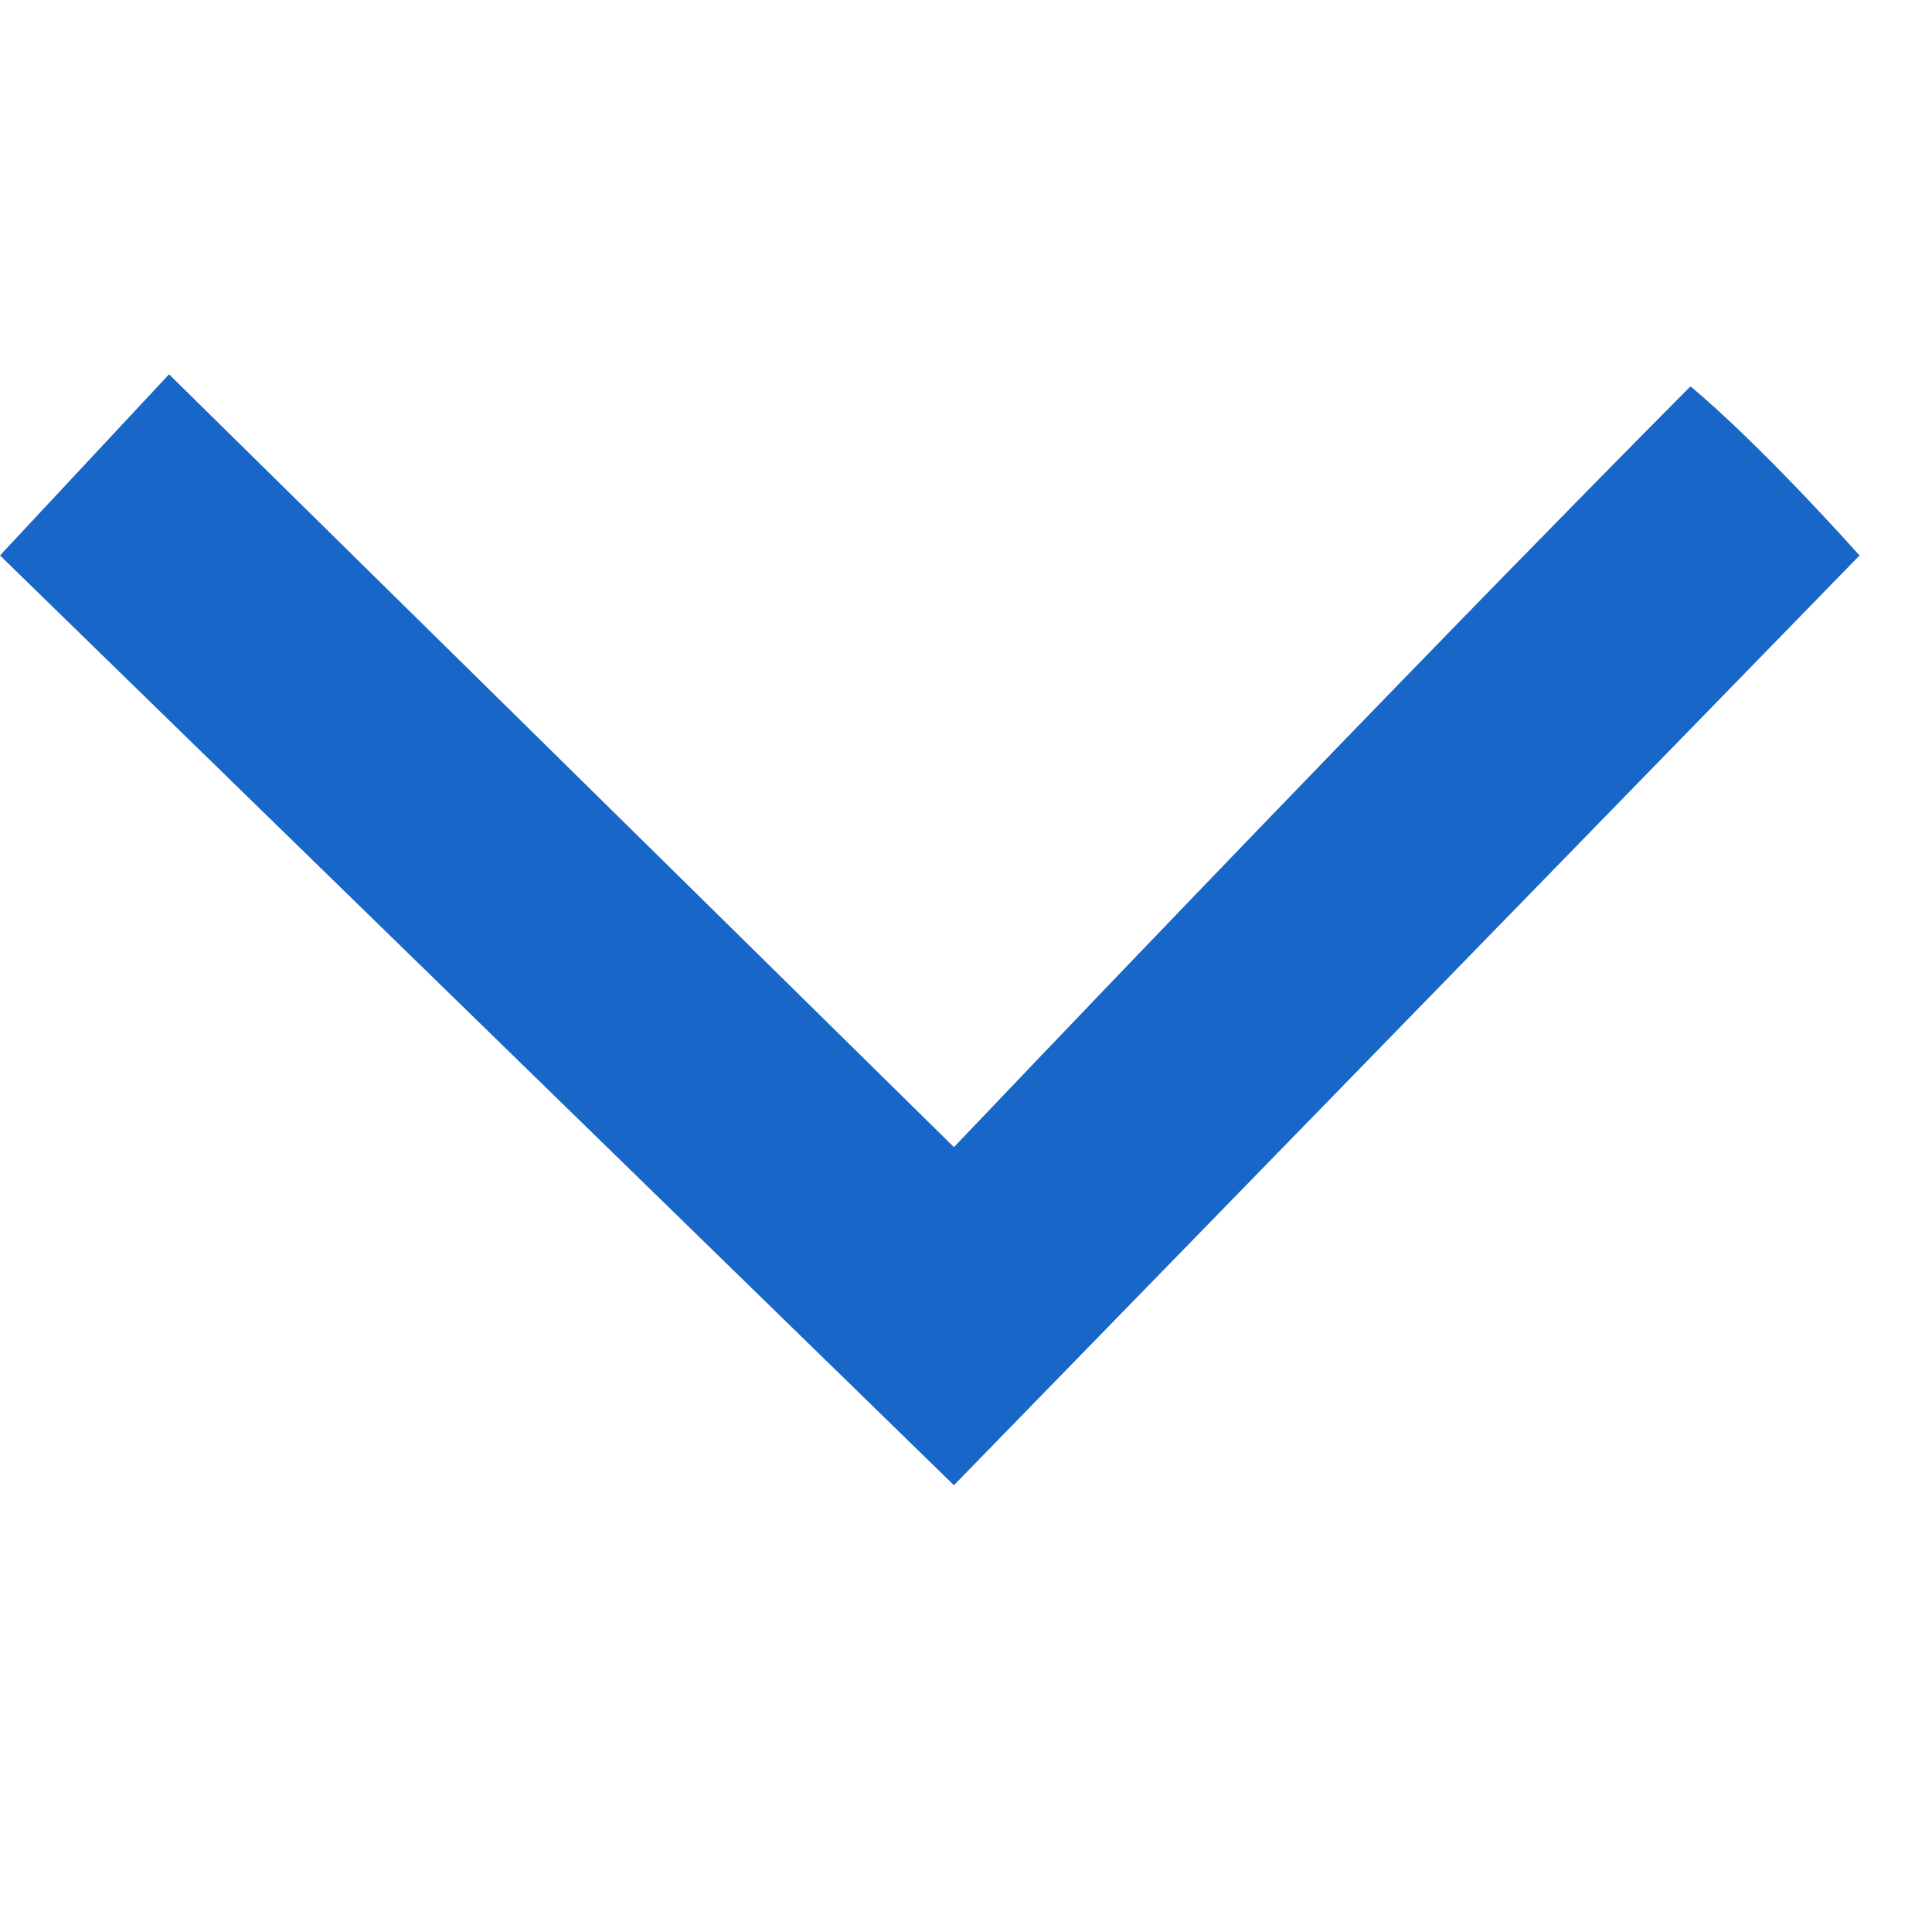
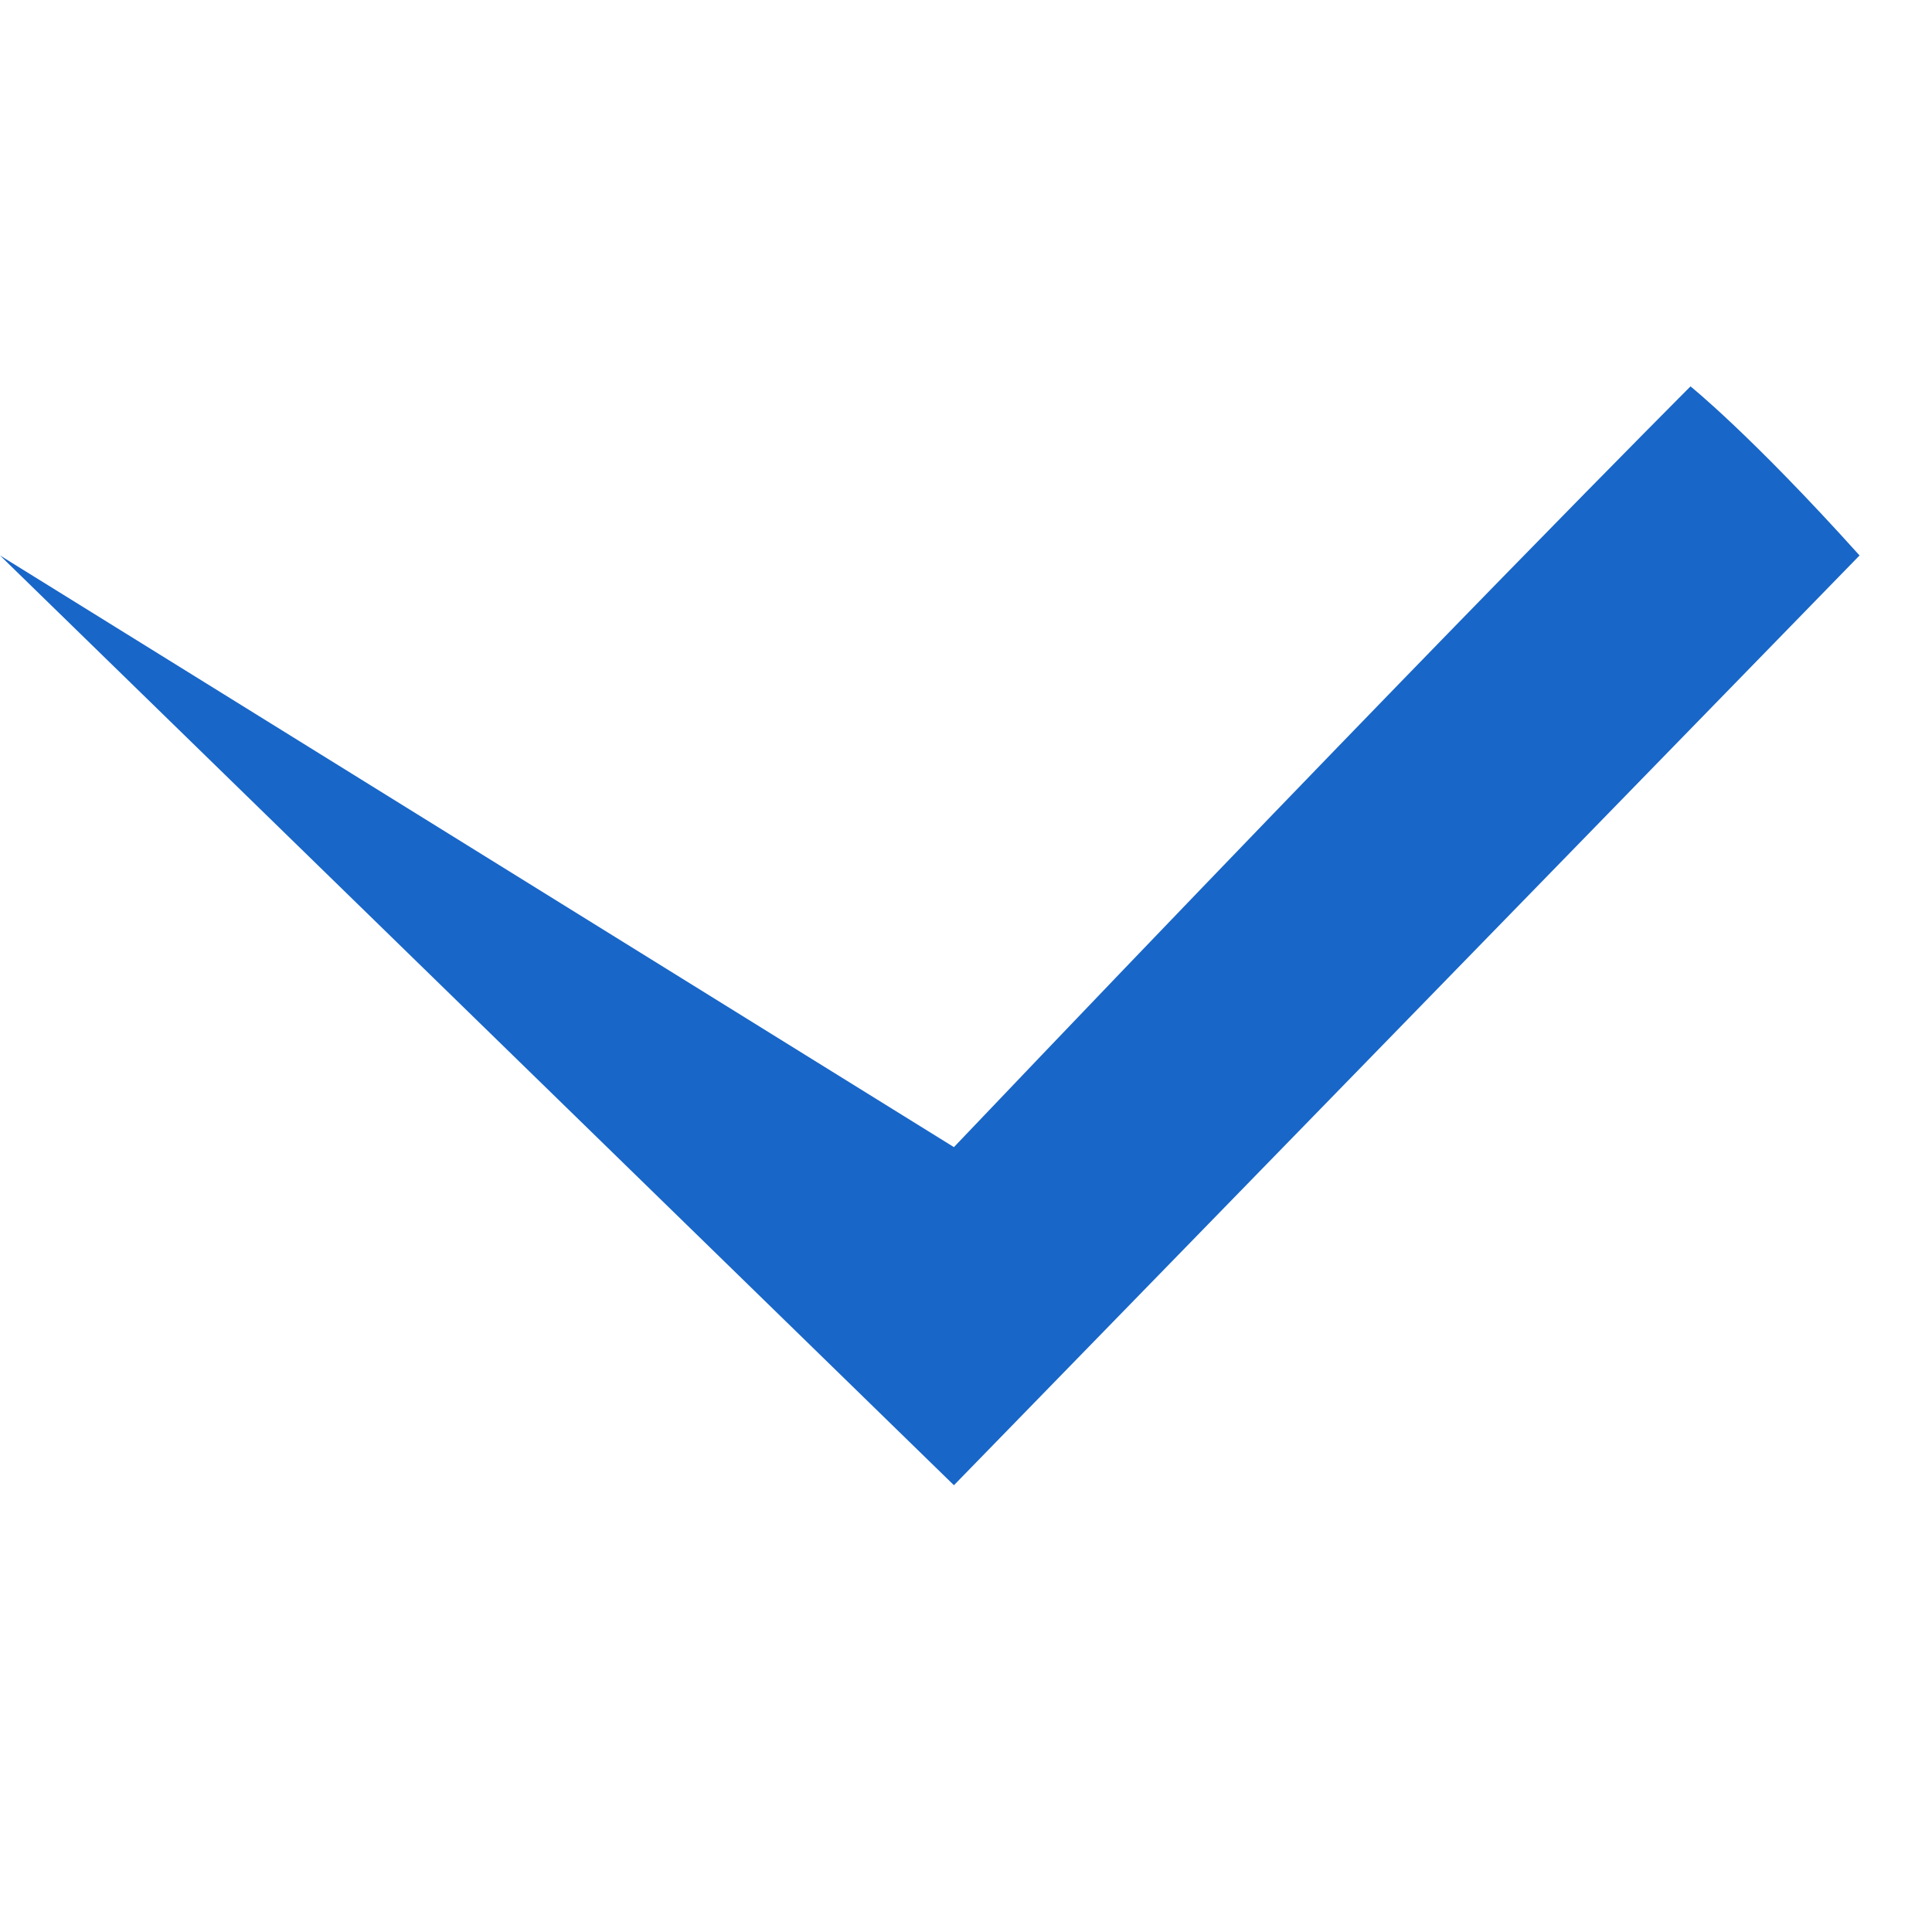
<svg xmlns="http://www.w3.org/2000/svg" version="1.1" id="Layer_1" x="0px" y="0px" viewBox="0 0 16 16" style="enable-background:new 0 0 16 16;" xml:space="preserve">
  <style type="text/css">
	.st0{fill-rule:evenodd;clip-rule:evenodd;fill:#1866C8;}
</style>
  <g id="Icons">
    <g id="Icons_x2F_Navigational_x2F_chevron-up">
-       <path id="Path" class="st0" d="M14,3.2c0,0-2.1,2.1-6.1,6.3L1.4,3.1L0,4.6l7.9,7.7l7.5-7.7C14.5,3.6,14,3.2,14,3.2z" />
+       <path id="Path" class="st0" d="M14,3.2c0,0-2.1,2.1-6.1,6.3L0,4.6l7.9,7.7l7.5-7.7C14.5,3.6,14,3.2,14,3.2z" />
    </g>
  </g>
</svg>